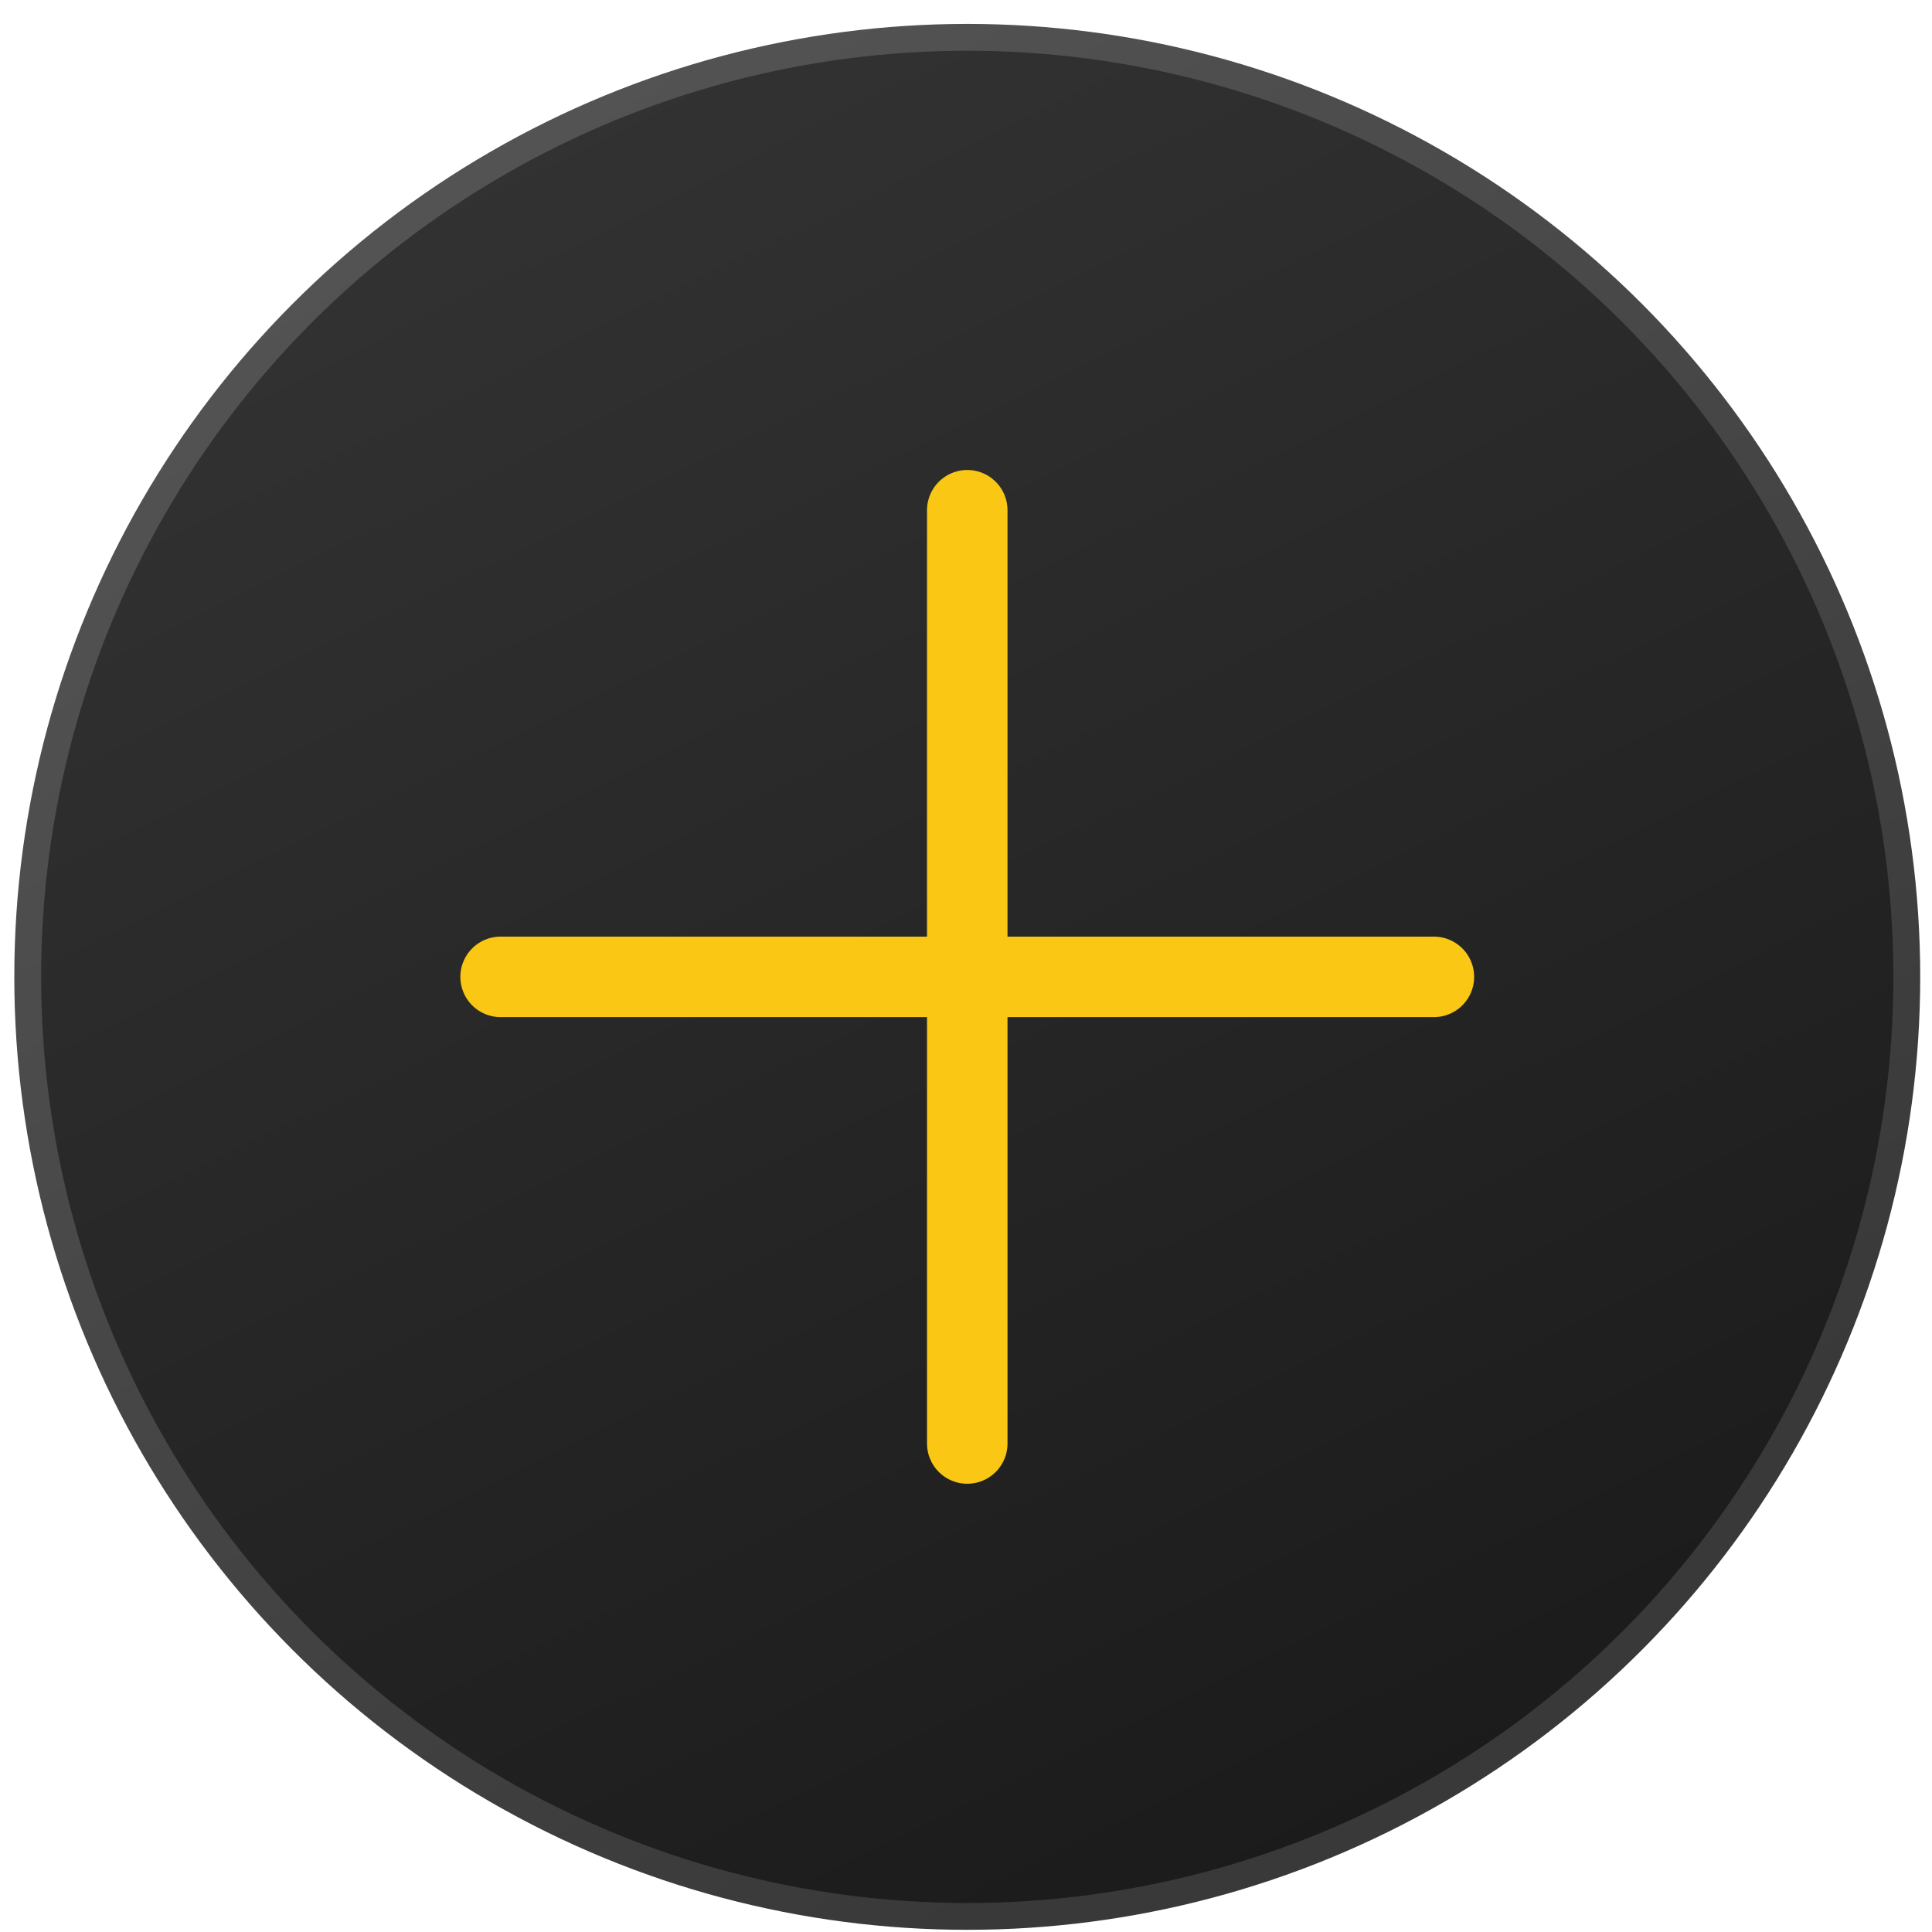
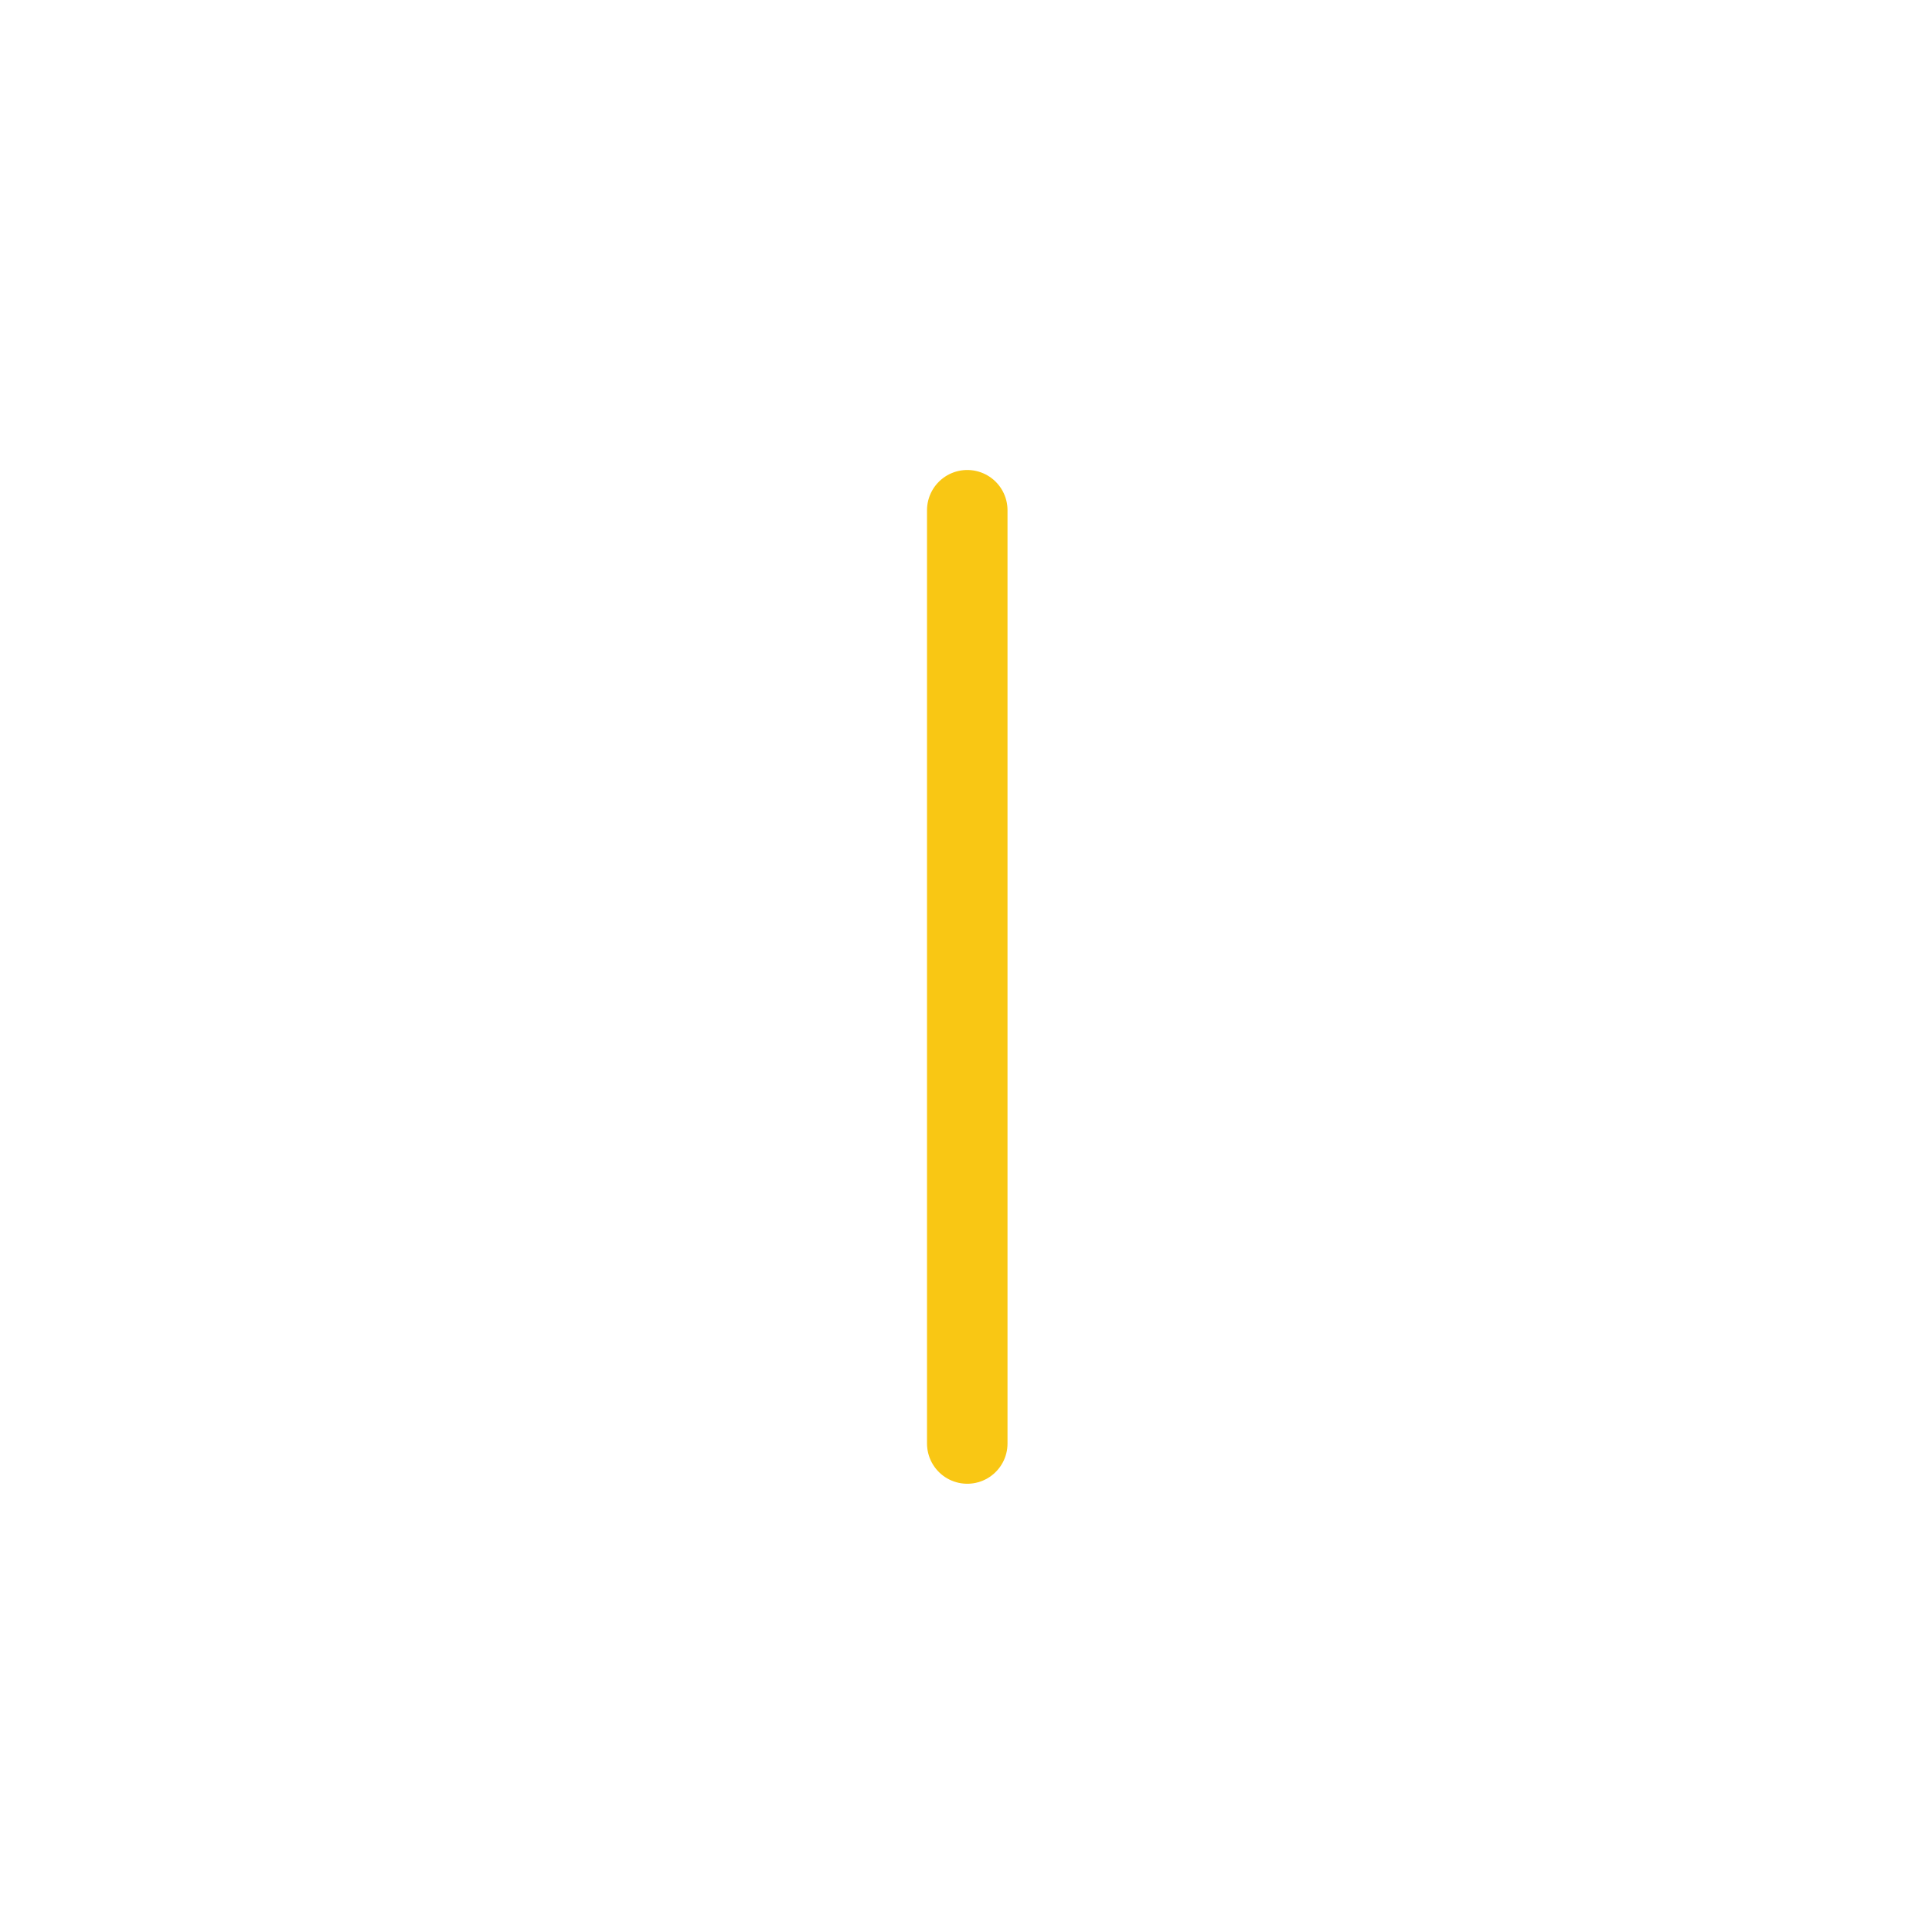
<svg xmlns="http://www.w3.org/2000/svg" width="72" height="72" viewBox="0 0 72 72" fill="none">
-   <circle cx="36.047" cy="36.405" r="35.014" fill="url(#paint0_linear_744_15)" stroke="url(#paint1_linear_744_15)" />
  <g filter="url(#filter0_d_744_15)">
    <path d="M36.047 19.015L36.047 53.795" stroke="#F9C714" stroke-width="3" stroke-linecap="round" />
  </g>
  <g filter="url(#filter1_d_744_15)">
-     <path d="M18.656 36.405L53.437 36.405" stroke="#F9C714" stroke-width="3" stroke-linecap="round" />
-   </g>
+     </g>
  <defs>
    <filter id="filter0_d_744_15" x="24.147" y="7.115" width="23.8" height="58.581" filterUnits="userSpaceOnUse" color-interpolation-filters="sRGB">
      <feFlood flood-opacity="0" result="BackgroundImageFix" />
      <feColorMatrix in="SourceAlpha" type="matrix" values="0 0 0 0 0 0 0 0 0 0 0 0 0 0 0 0 0 0 127 0" result="hardAlpha" />
      <feOffset />
      <feGaussianBlur stdDeviation="5.2" />
      <feComposite in2="hardAlpha" operator="out" />
      <feColorMatrix type="matrix" values="0 0 0 0 0.976 0 0 0 0 0.78 0 0 0 0 0.078 0 0 0 0.49 0" />
      <feBlend mode="normal" in2="BackgroundImageFix" result="effect1_dropShadow_744_15" />
      <feBlend mode="normal" in="SourceGraphic" in2="effect1_dropShadow_744_15" result="shape" />
    </filter>
    <filter id="filter1_d_744_15" x="6.756" y="24.505" width="58.581" height="23.8" filterUnits="userSpaceOnUse" color-interpolation-filters="sRGB">
      <feFlood flood-opacity="0" result="BackgroundImageFix" />
      <feColorMatrix in="SourceAlpha" type="matrix" values="0 0 0 0 0 0 0 0 0 0 0 0 0 0 0 0 0 0 127 0" result="hardAlpha" />
      <feOffset />
      <feGaussianBlur stdDeviation="5.2" />
      <feComposite in2="hardAlpha" operator="out" />
      <feColorMatrix type="matrix" values="0 0 0 0 0.976 0 0 0 0 0.78 0 0 0 0 0.078 0 0 0 0.49 0" />
      <feBlend mode="normal" in2="BackgroundImageFix" result="effect1_dropShadow_744_15" />
      <feBlend mode="normal" in="SourceGraphic" in2="effect1_dropShadow_744_15" result="shape" />
    </filter>
    <linearGradient id="paint0_linear_744_15" x1="50.952" y1="71.919" x2="12.991" y2="-5.582" gradientUnits="userSpaceOnUse">
      <stop stop-color="#1A1A1A" />
      <stop offset="1" stop-color="#363636" />
    </linearGradient>
    <linearGradient id="paint1_linear_744_15" x1="-38.368" y1="-44.66" x2="36.047" y2="71.919" gradientUnits="userSpaceOnUse">
      <stop stop-color="#707070" />
      <stop offset="1" stop-color="#393939" />
    </linearGradient>
  </defs>
</svg>